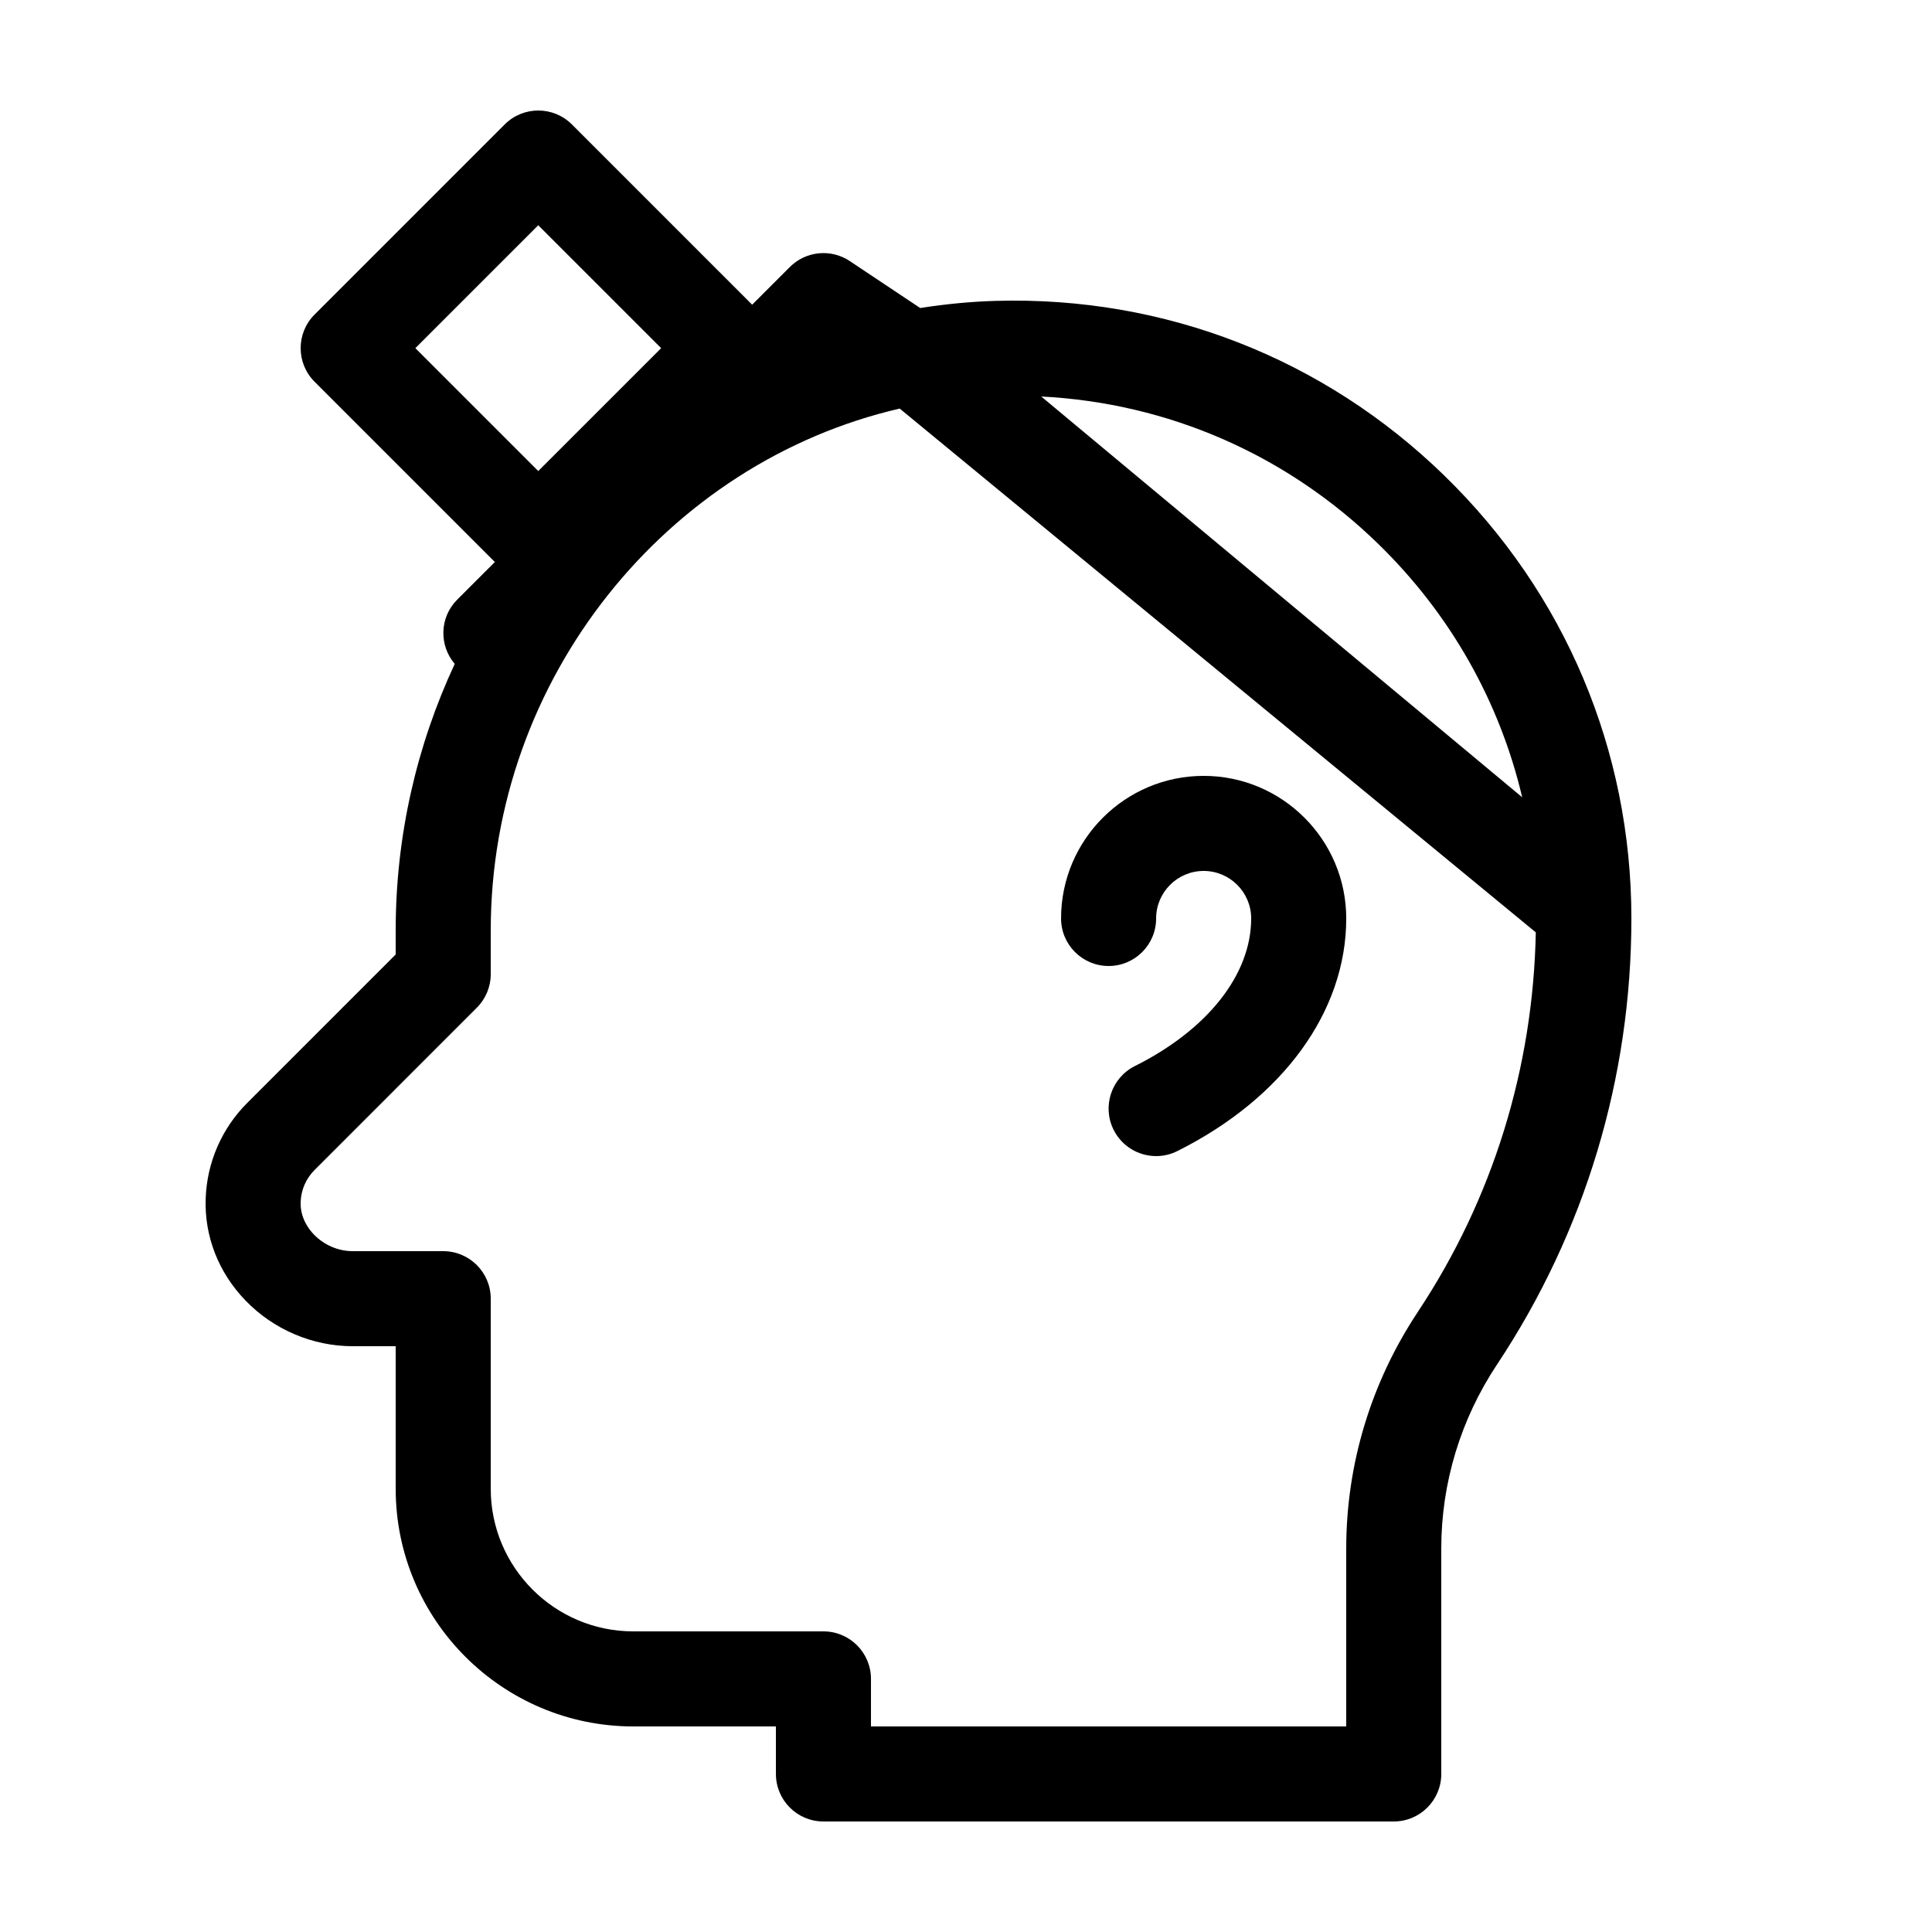
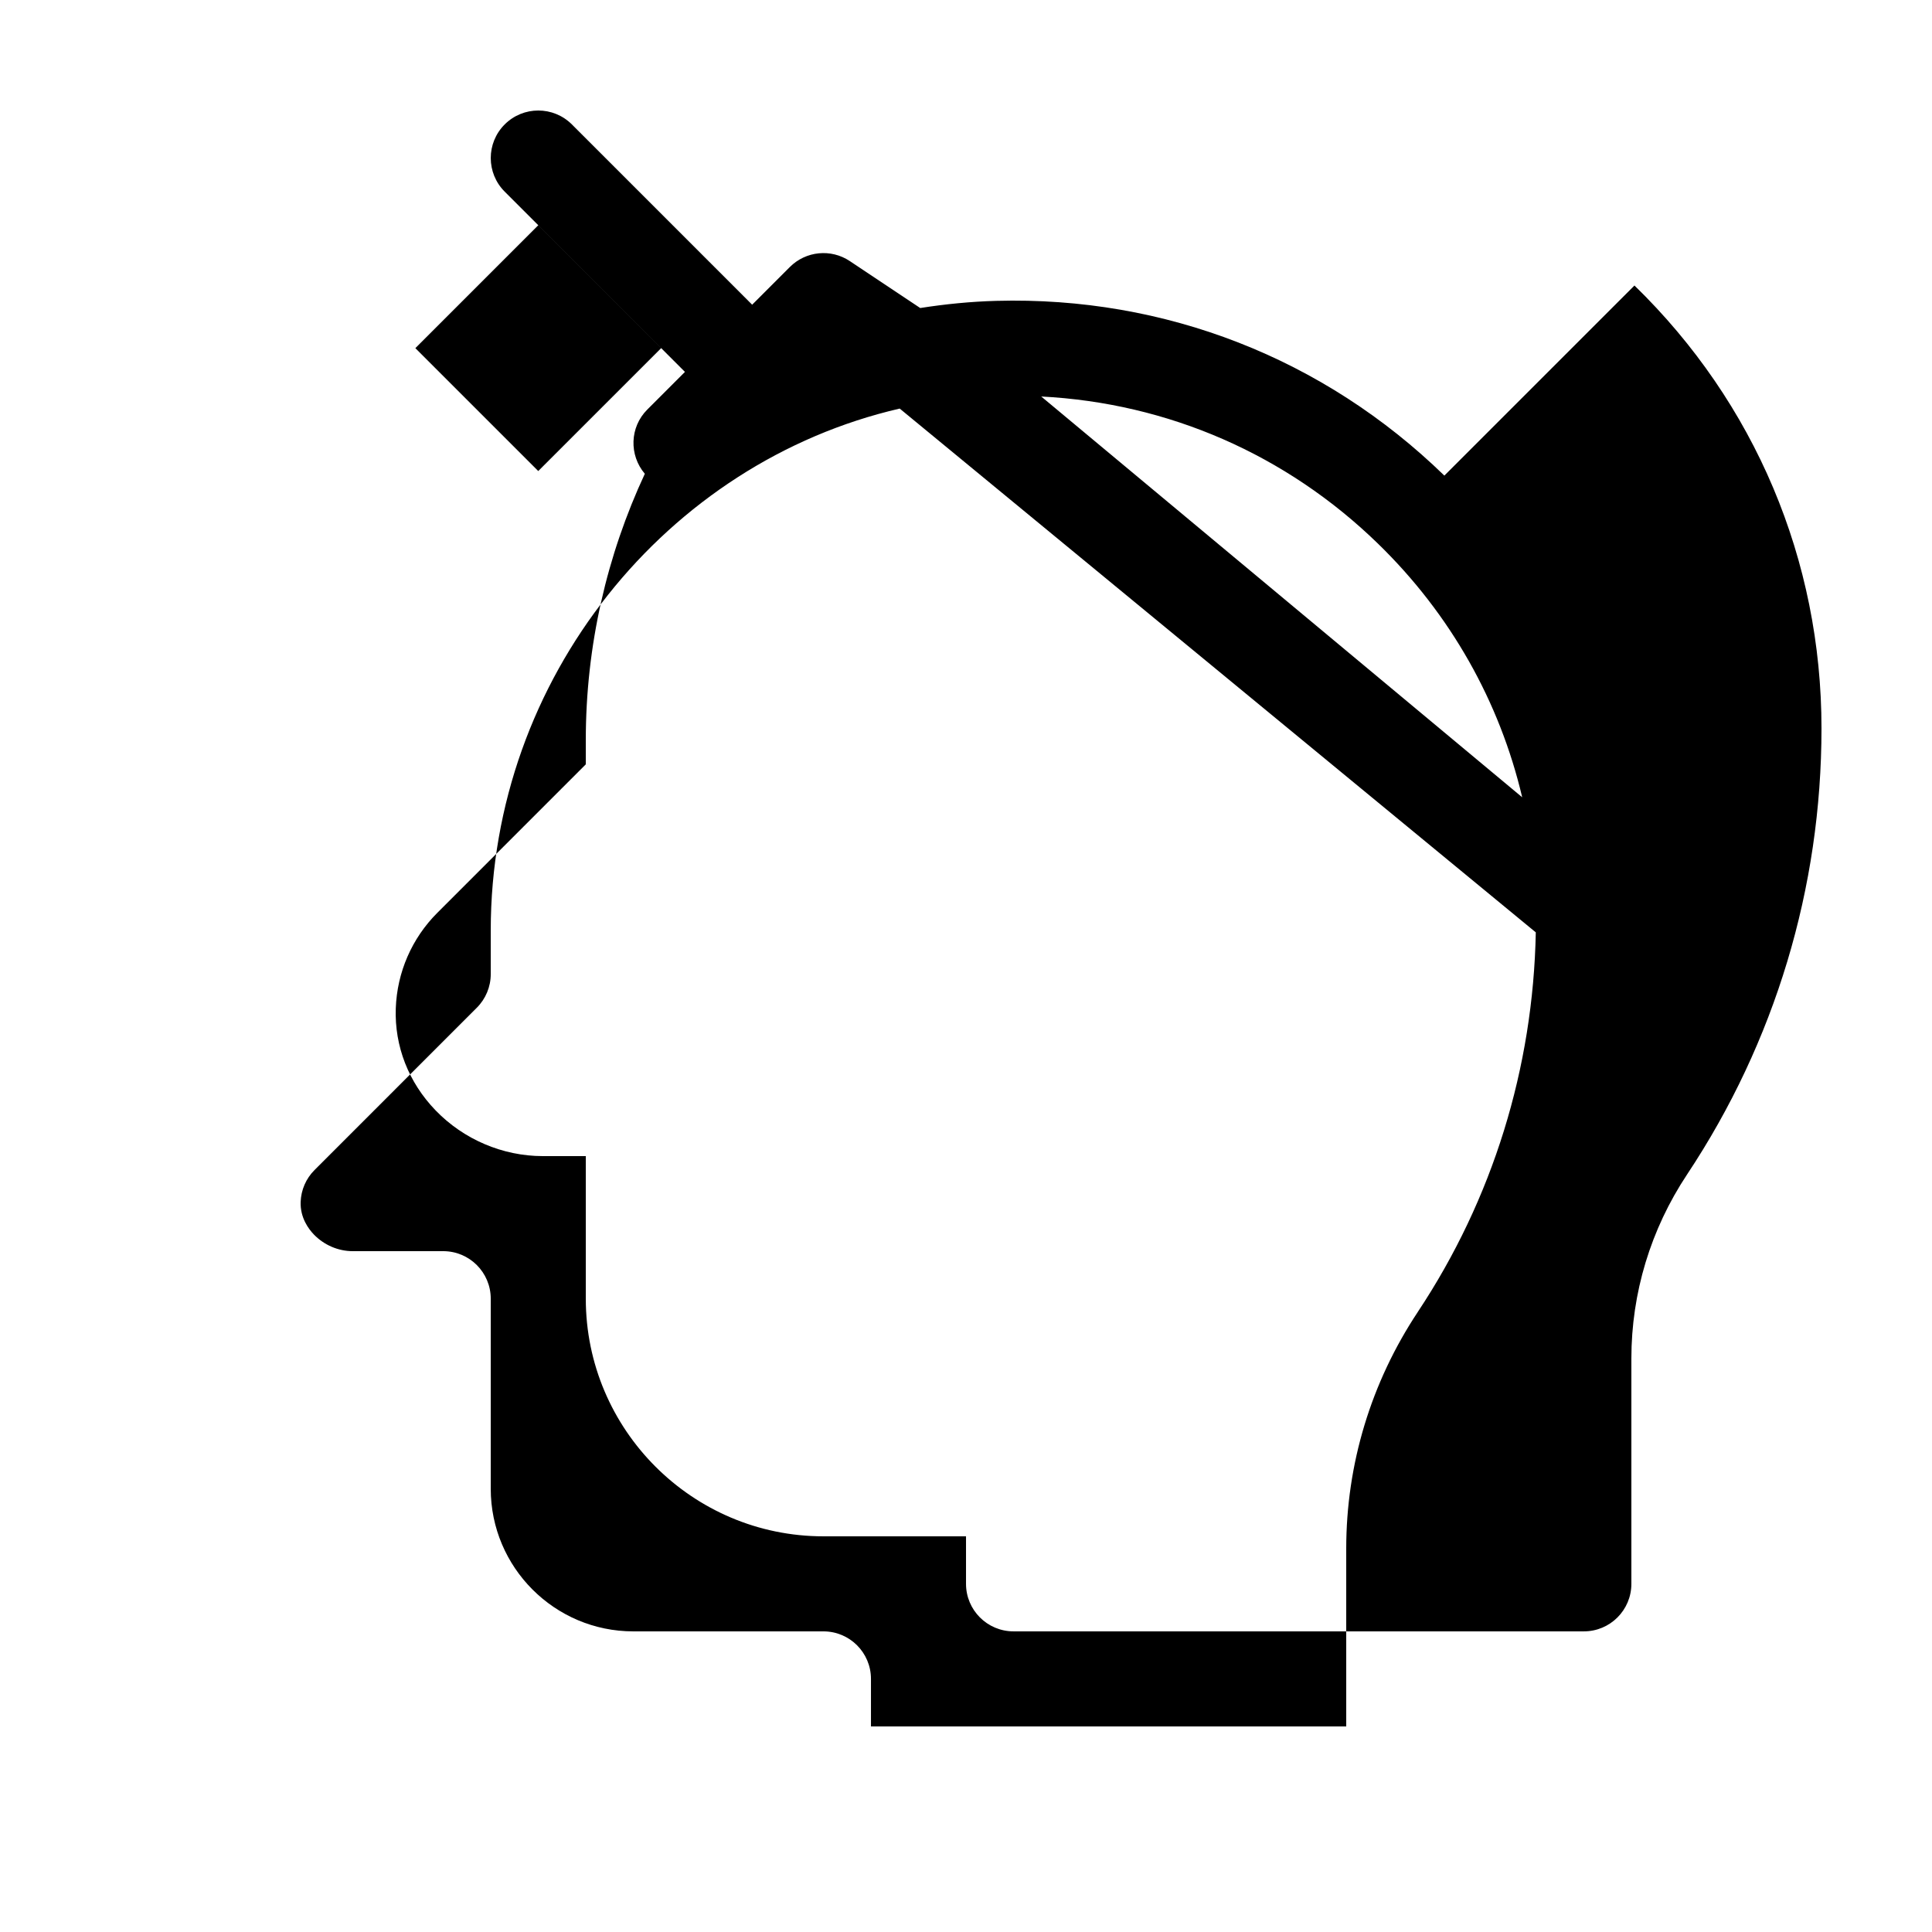
<svg xmlns="http://www.w3.org/2000/svg" fill="#000000" width="800px" height="800px" version="1.1" viewBox="144 144 512 512">
  <g>
-     <path d="m526.77 270.04c-31.949-31.078-74.035-47.539-118.76-46.309-6.828 0.188-13.539 0.863-20.141 1.898l-18.664-12.441c-4.996-3.336-11.648-2.668-15.891 1.574l-9.984 9.988-47.77-47.773c-4.922-4.922-12.895-4.922-17.812 0l-50.379 50.383c-4.922 4.914-4.922 12.891 0 17.809l47.77 47.77-9.984 9.988c-4.668 4.668-4.852 12.066-0.648 17.012-10.027 21.535-15.645 45.488-15.645 70.609v6.394l-39.312 39.312c-6.781 6.773-10.707 15.781-11.043 25.371-0.352 10.012 3.391 19.609 10.551 27.02 7.426 7.703 17.789 12.117 28.414 12.117h11.391v37.785c0 34.727 28.25 62.977 62.977 62.977h37.785v12.594c0 6.957 5.637 12.594 12.594 12.594h151.14c6.957 0 12.594-5.637 12.594-12.594v-59.727c0-17.355 5.109-34.219 14.77-48.773 23.301-35.09 35.613-75.969 35.613-118.21 0-44.586-17.602-86.266-49.566-117.36zm-17.566 18.055c19.184 18.66 32.219 41.84 38.195 67.191l-127.46-106.21c33.602 1.723 64.926 15.34 89.262 39.016zm-255.13-51.832 32.57-32.566 32.57 32.566-32.57 32.566zm265.66 255.42c-12.41 18.695-18.969 40.379-18.969 62.707v47.133h-125.95v-12.598c0-6.957-5.637-12.594-12.598-12.594h-50.379c-20.836 0-37.785-16.949-37.785-37.785v-50.383c0-6.957-5.637-12.594-12.598-12.594h-23.984c-3.836 0-7.586-1.613-10.293-4.418-1.371-1.422-3.652-4.43-3.5-8.633 0.113-3.188 1.418-6.191 3.68-8.453l43-43.004c2.363-2.359 3.695-5.562 3.695-8.902v-11.613c0-66.855 46.672-124.02 108.38-138.27l168.57 138.81c-0.695 35.957-11.406 70.672-31.273 100.59z" />
-     <path d="m437.79 400c6.957 0 12.594-5.641 12.594-12.598 0-6.941 5.648-12.594 12.598-12.594 6.945 0 12.594 5.652 12.594 12.594 0 14.844-11.523 29.469-30.824 39.117-6.215 3.109-8.742 10.676-5.633 16.898 2.207 4.414 6.656 6.961 11.277 6.961 1.895 0 3.812-0.426 5.621-1.336 28.023-14.004 44.75-37.047 44.75-61.641 0-20.836-16.949-37.785-37.785-37.785-20.84 0-37.789 16.949-37.789 37.785 0 6.957 5.641 12.598 12.598 12.598z" />
+     <path d="m526.77 270.04c-31.949-31.078-74.035-47.539-118.76-46.309-6.828 0.188-13.539 0.863-20.141 1.898l-18.664-12.441c-4.996-3.336-11.648-2.668-15.891 1.574l-9.984 9.988-47.77-47.773c-4.922-4.922-12.895-4.922-17.812 0c-4.922 4.914-4.922 12.891 0 17.809l47.77 47.77-9.984 9.988c-4.668 4.668-4.852 12.066-0.648 17.012-10.027 21.535-15.645 45.488-15.645 70.609v6.394l-39.312 39.312c-6.781 6.773-10.707 15.781-11.043 25.371-0.352 10.012 3.391 19.609 10.551 27.02 7.426 7.703 17.789 12.117 28.414 12.117h11.391v37.785c0 34.727 28.25 62.977 62.977 62.977h37.785v12.594c0 6.957 5.637 12.594 12.594 12.594h151.14c6.957 0 12.594-5.637 12.594-12.594v-59.727c0-17.355 5.109-34.219 14.77-48.773 23.301-35.09 35.613-75.969 35.613-118.21 0-44.586-17.602-86.266-49.566-117.36zm-17.566 18.055c19.184 18.66 32.219 41.84 38.195 67.191l-127.46-106.21c33.602 1.723 64.926 15.34 89.262 39.016zm-255.13-51.832 32.57-32.566 32.57 32.566-32.57 32.566zm265.66 255.42c-12.41 18.695-18.969 40.379-18.969 62.707v47.133h-125.95v-12.598c0-6.957-5.637-12.594-12.598-12.594h-50.379c-20.836 0-37.785-16.949-37.785-37.785v-50.383c0-6.957-5.637-12.594-12.598-12.594h-23.984c-3.836 0-7.586-1.613-10.293-4.418-1.371-1.422-3.652-4.43-3.5-8.633 0.113-3.188 1.418-6.191 3.68-8.453l43-43.004c2.363-2.359 3.695-5.562 3.695-8.902v-11.613c0-66.855 46.672-124.02 108.38-138.27l168.57 138.81c-0.695 35.957-11.406 70.672-31.273 100.59z" />
  </g>
</svg>